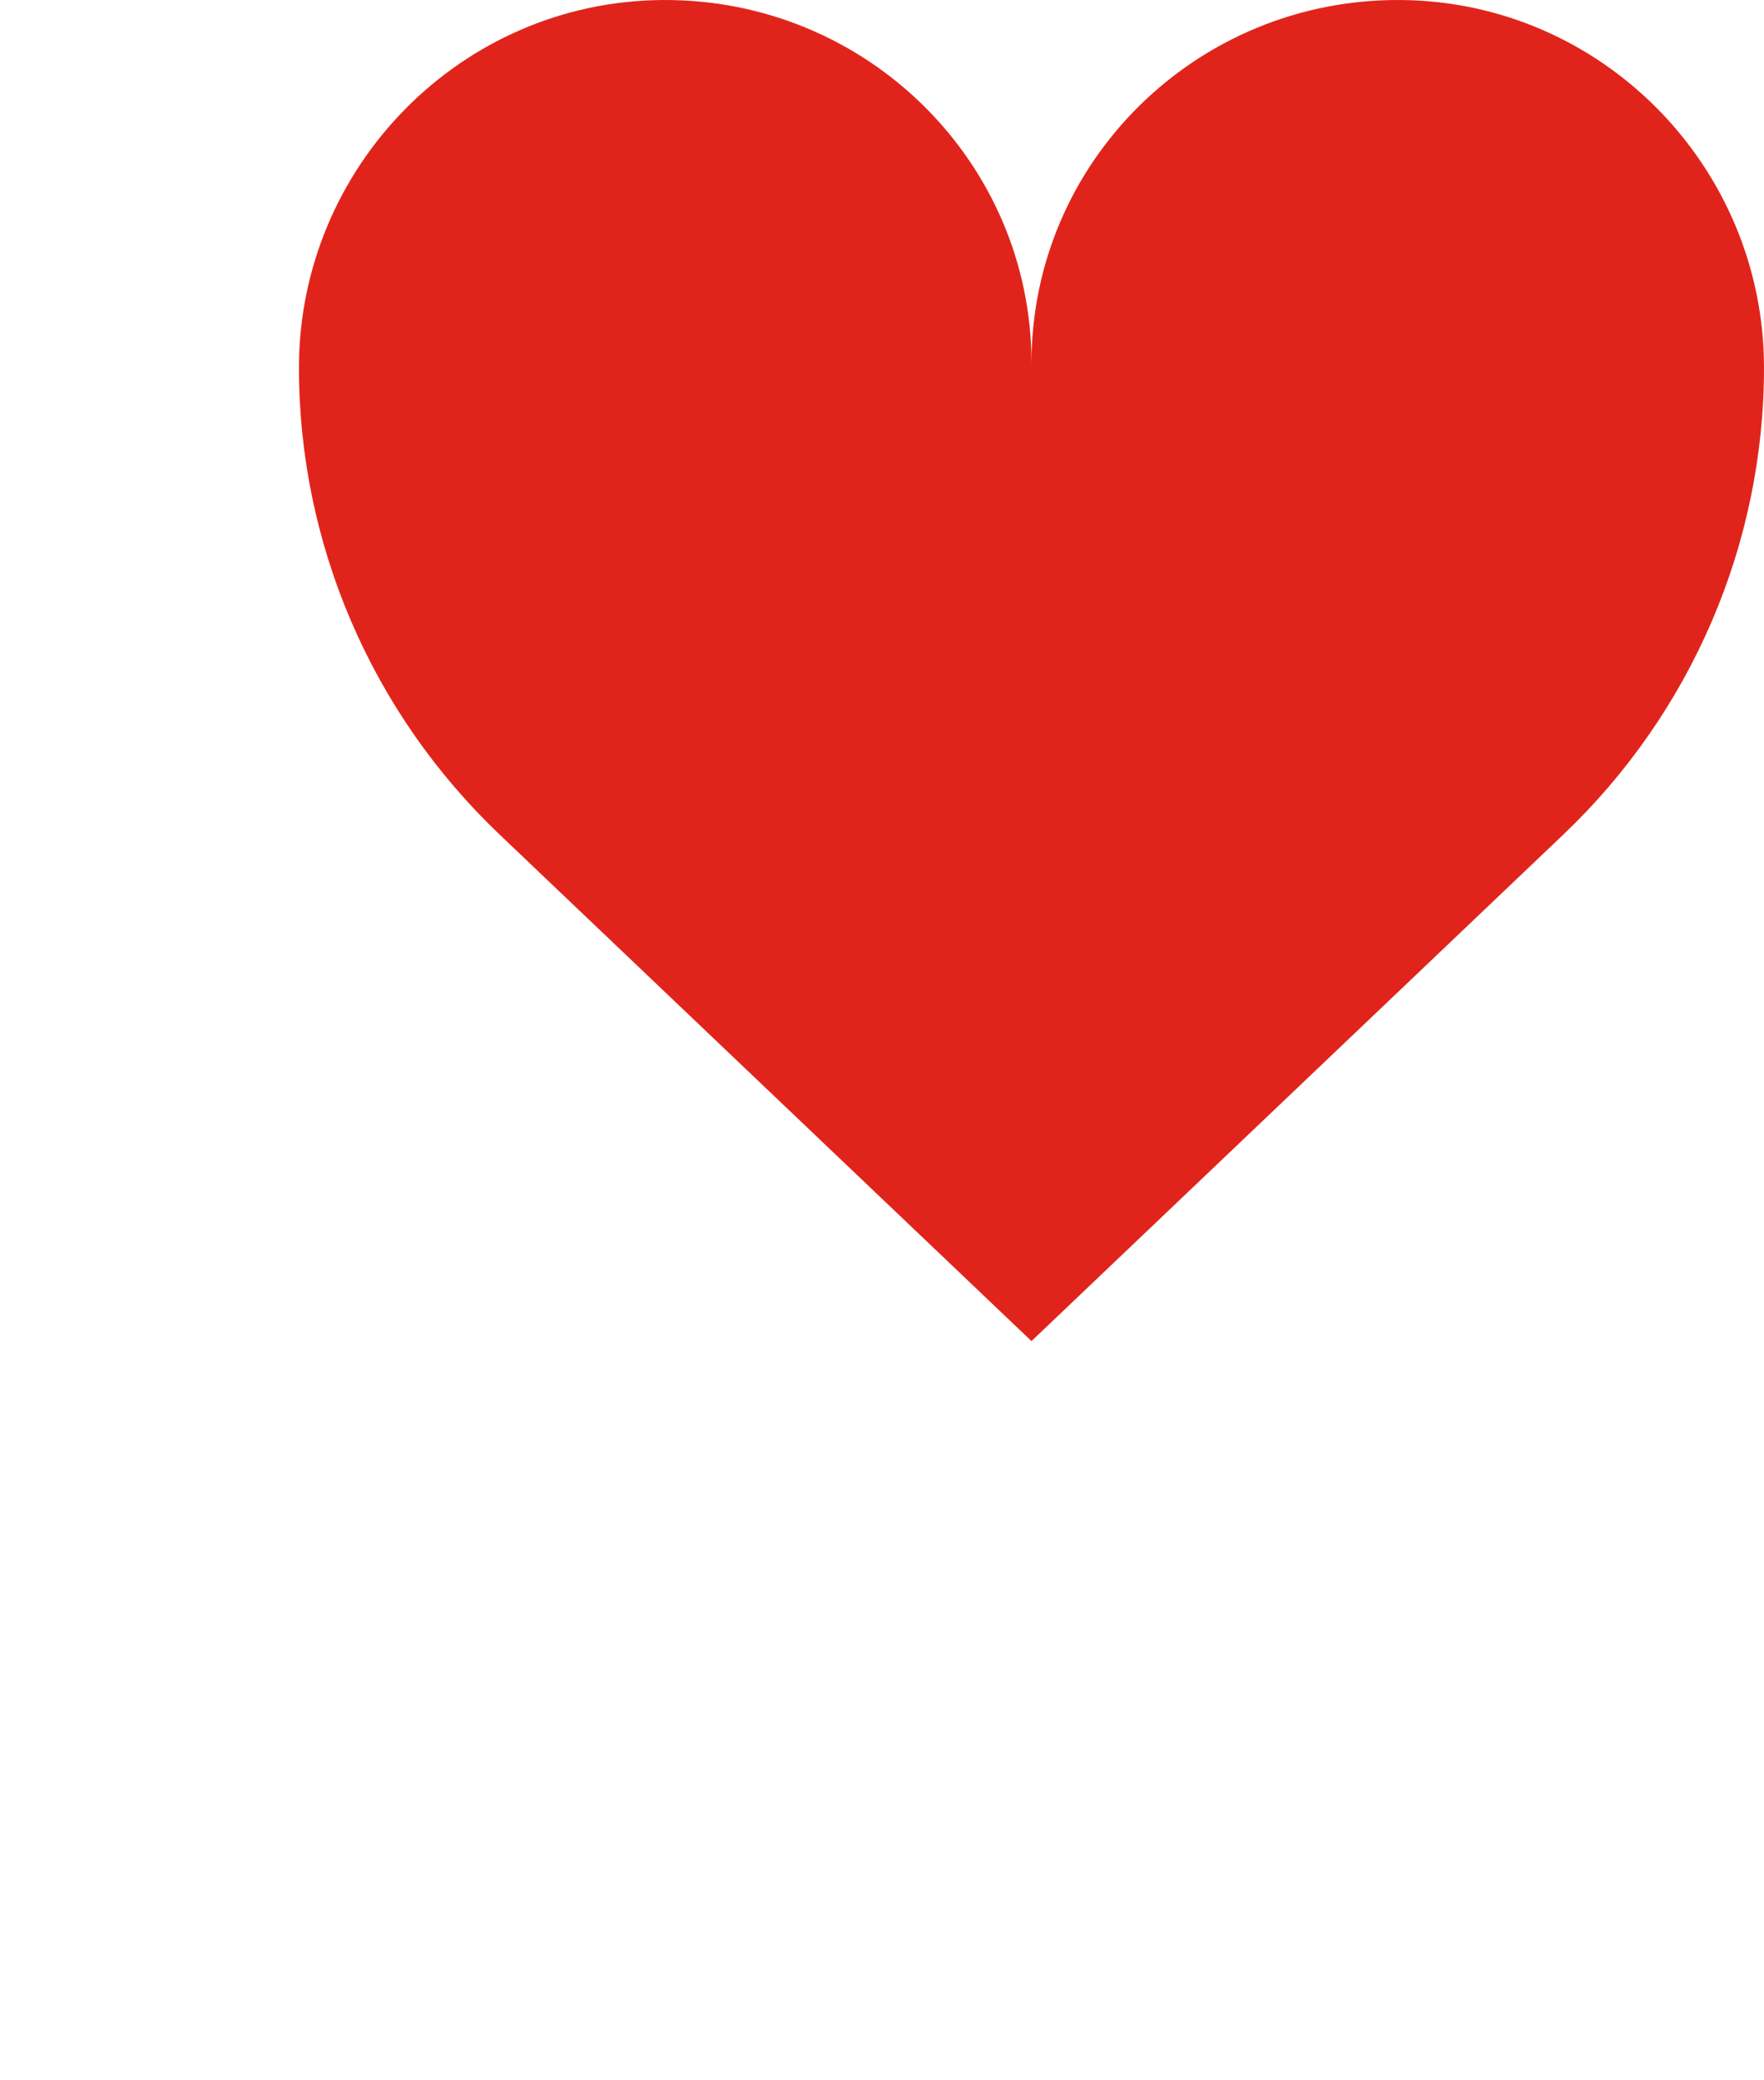
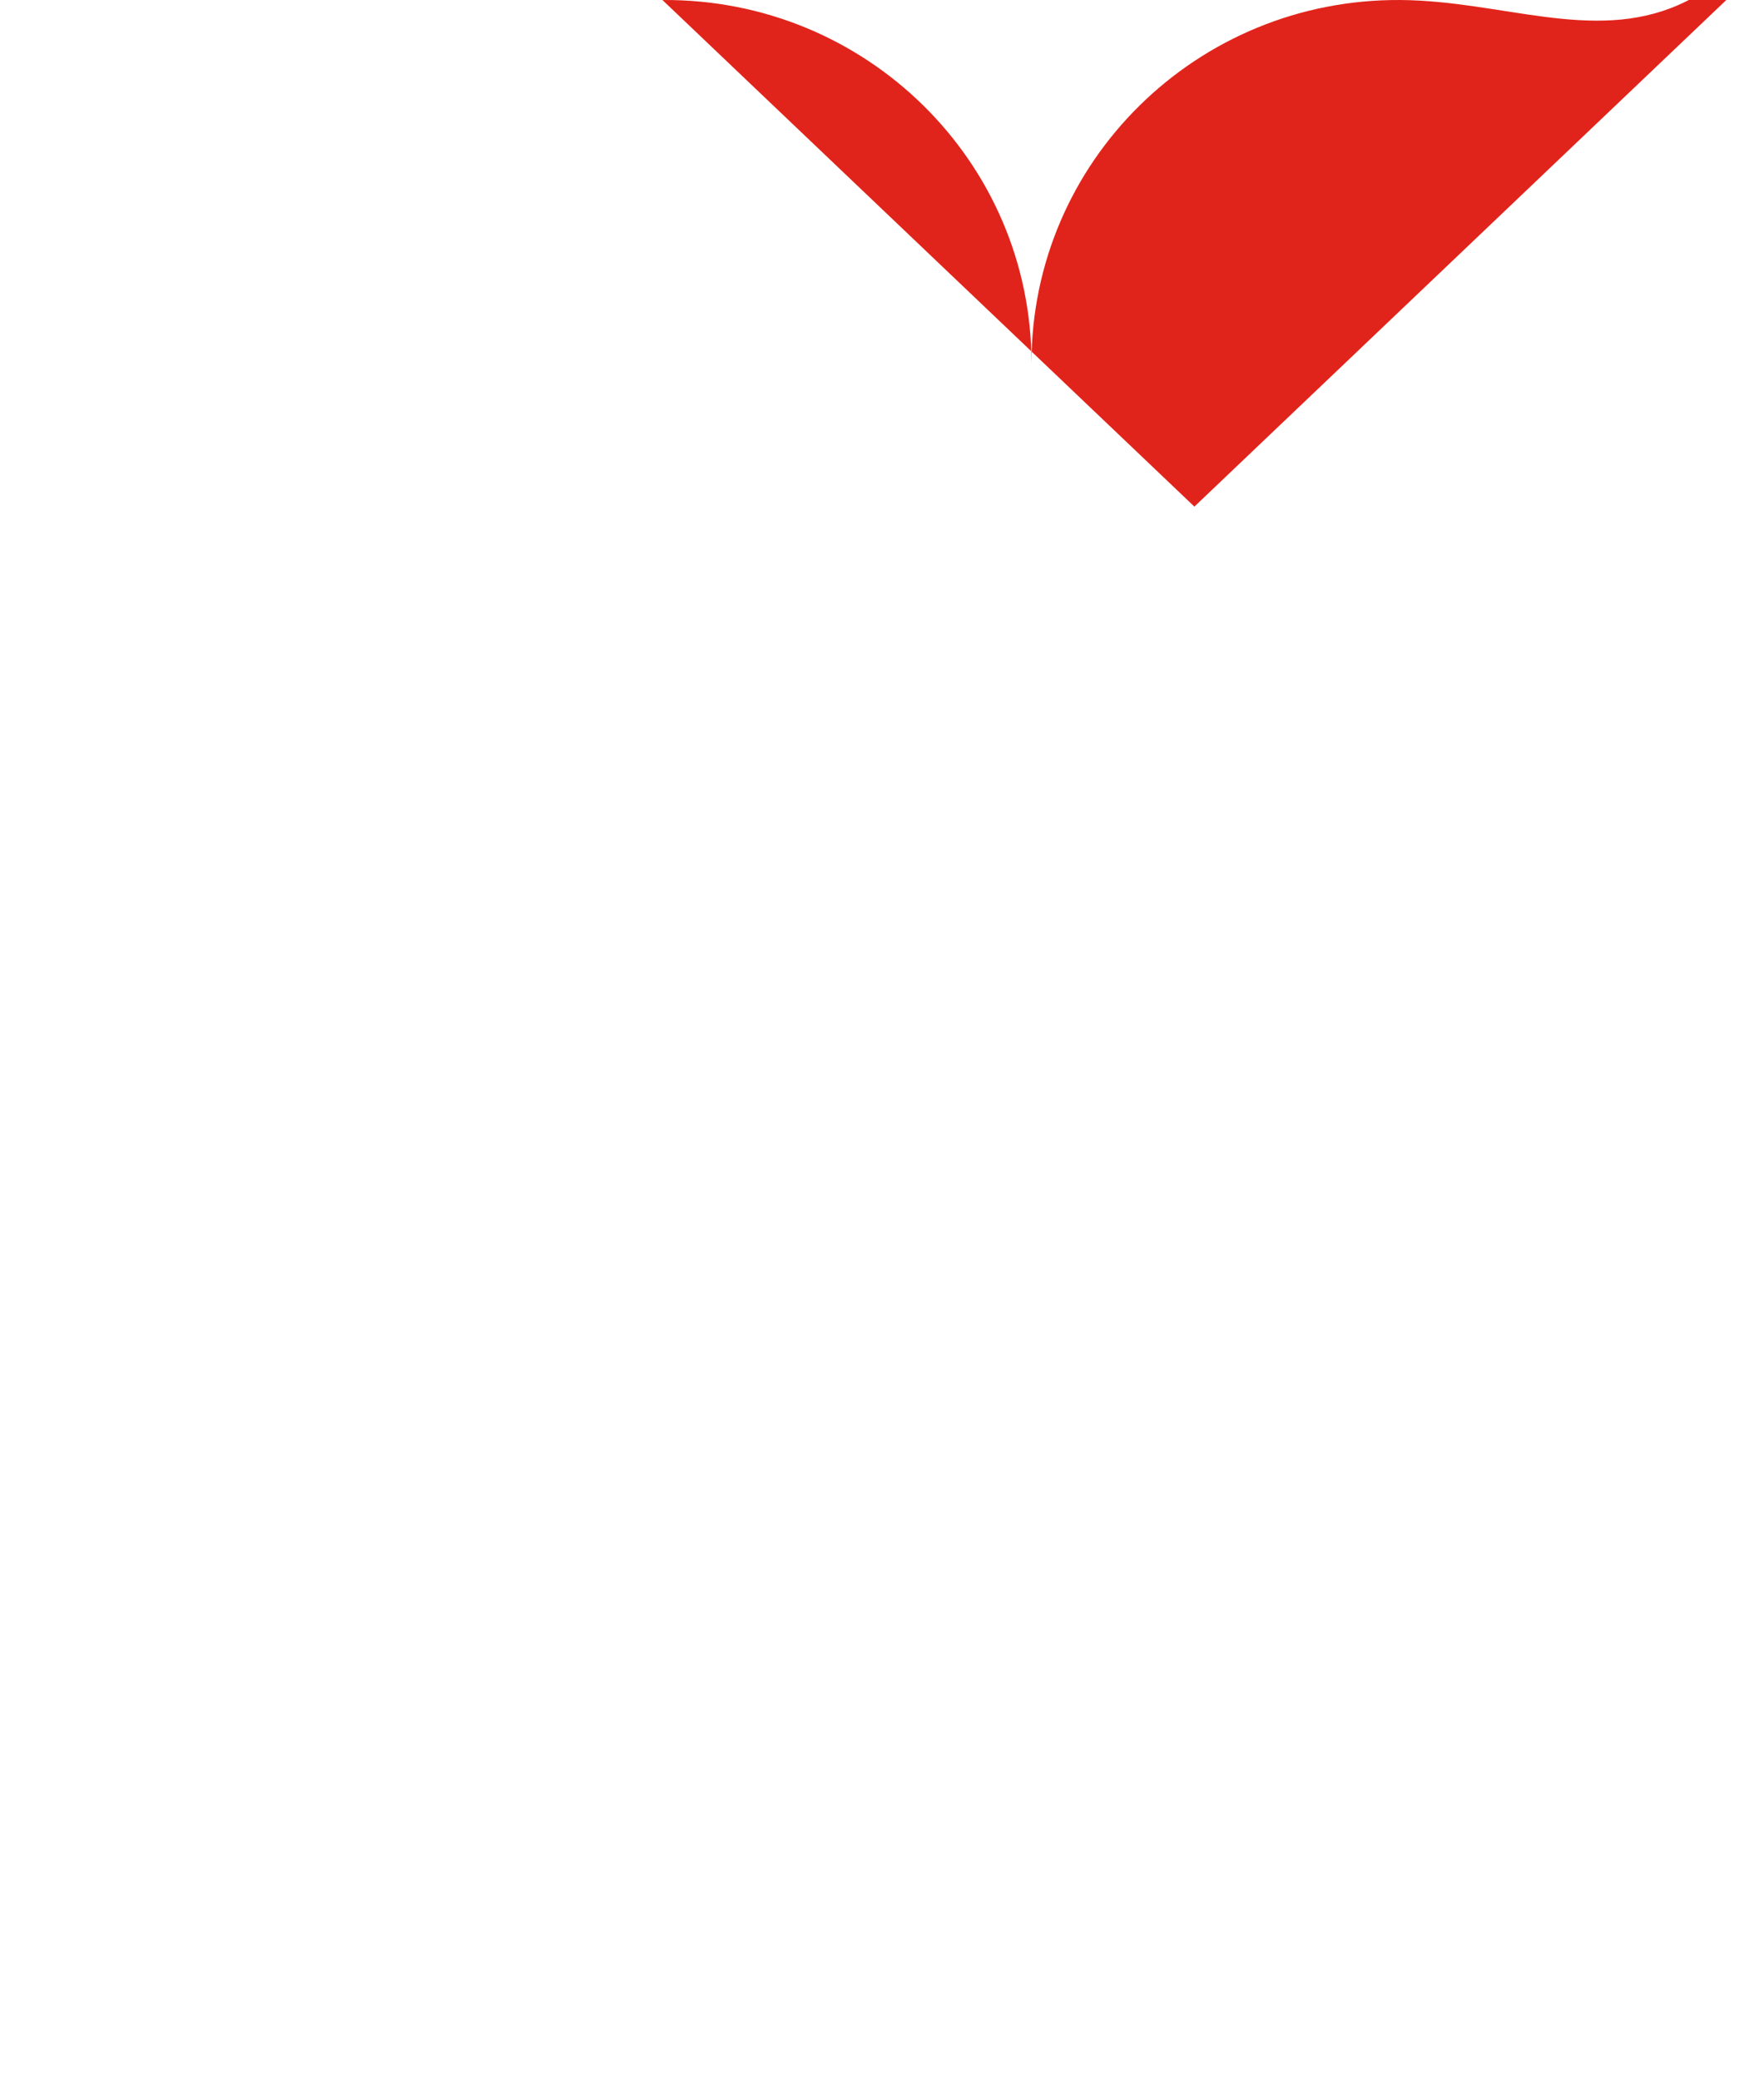
<svg xmlns="http://www.w3.org/2000/svg" id="Calque_1" data-name="Calque 1" width="303.001" height="357.23" viewBox="0 0 303.001 357.23">
  <defs>
    <style>
      .cls-1 {
        fill: #e1241b;
      }
    </style>
  </defs>
-   <path class="cls-1" d="M240.566.002c-34.964-.257-63.389,27.76-63.389,62.357C177.177,27.762,148.752-.255,113.787.002c-34.69.254-62.435,28.755-62.435,63.14,0,30.256,12.442,59.202,34.453,80.158l91.371,86.994,91.371-86.994c22.011-20.956,34.453-49.902,34.453-80.158C303.001,28.756,275.253.256,240.566.002" />
+   <path class="cls-1" d="M240.566.002c-34.964-.257-63.389,27.76-63.389,62.357C177.177,27.762,148.752-.255,113.787.002l91.371,86.994,91.371-86.994c22.011-20.956,34.453-49.902,34.453-80.158C303.001,28.756,275.253.256,240.566.002" />
</svg>